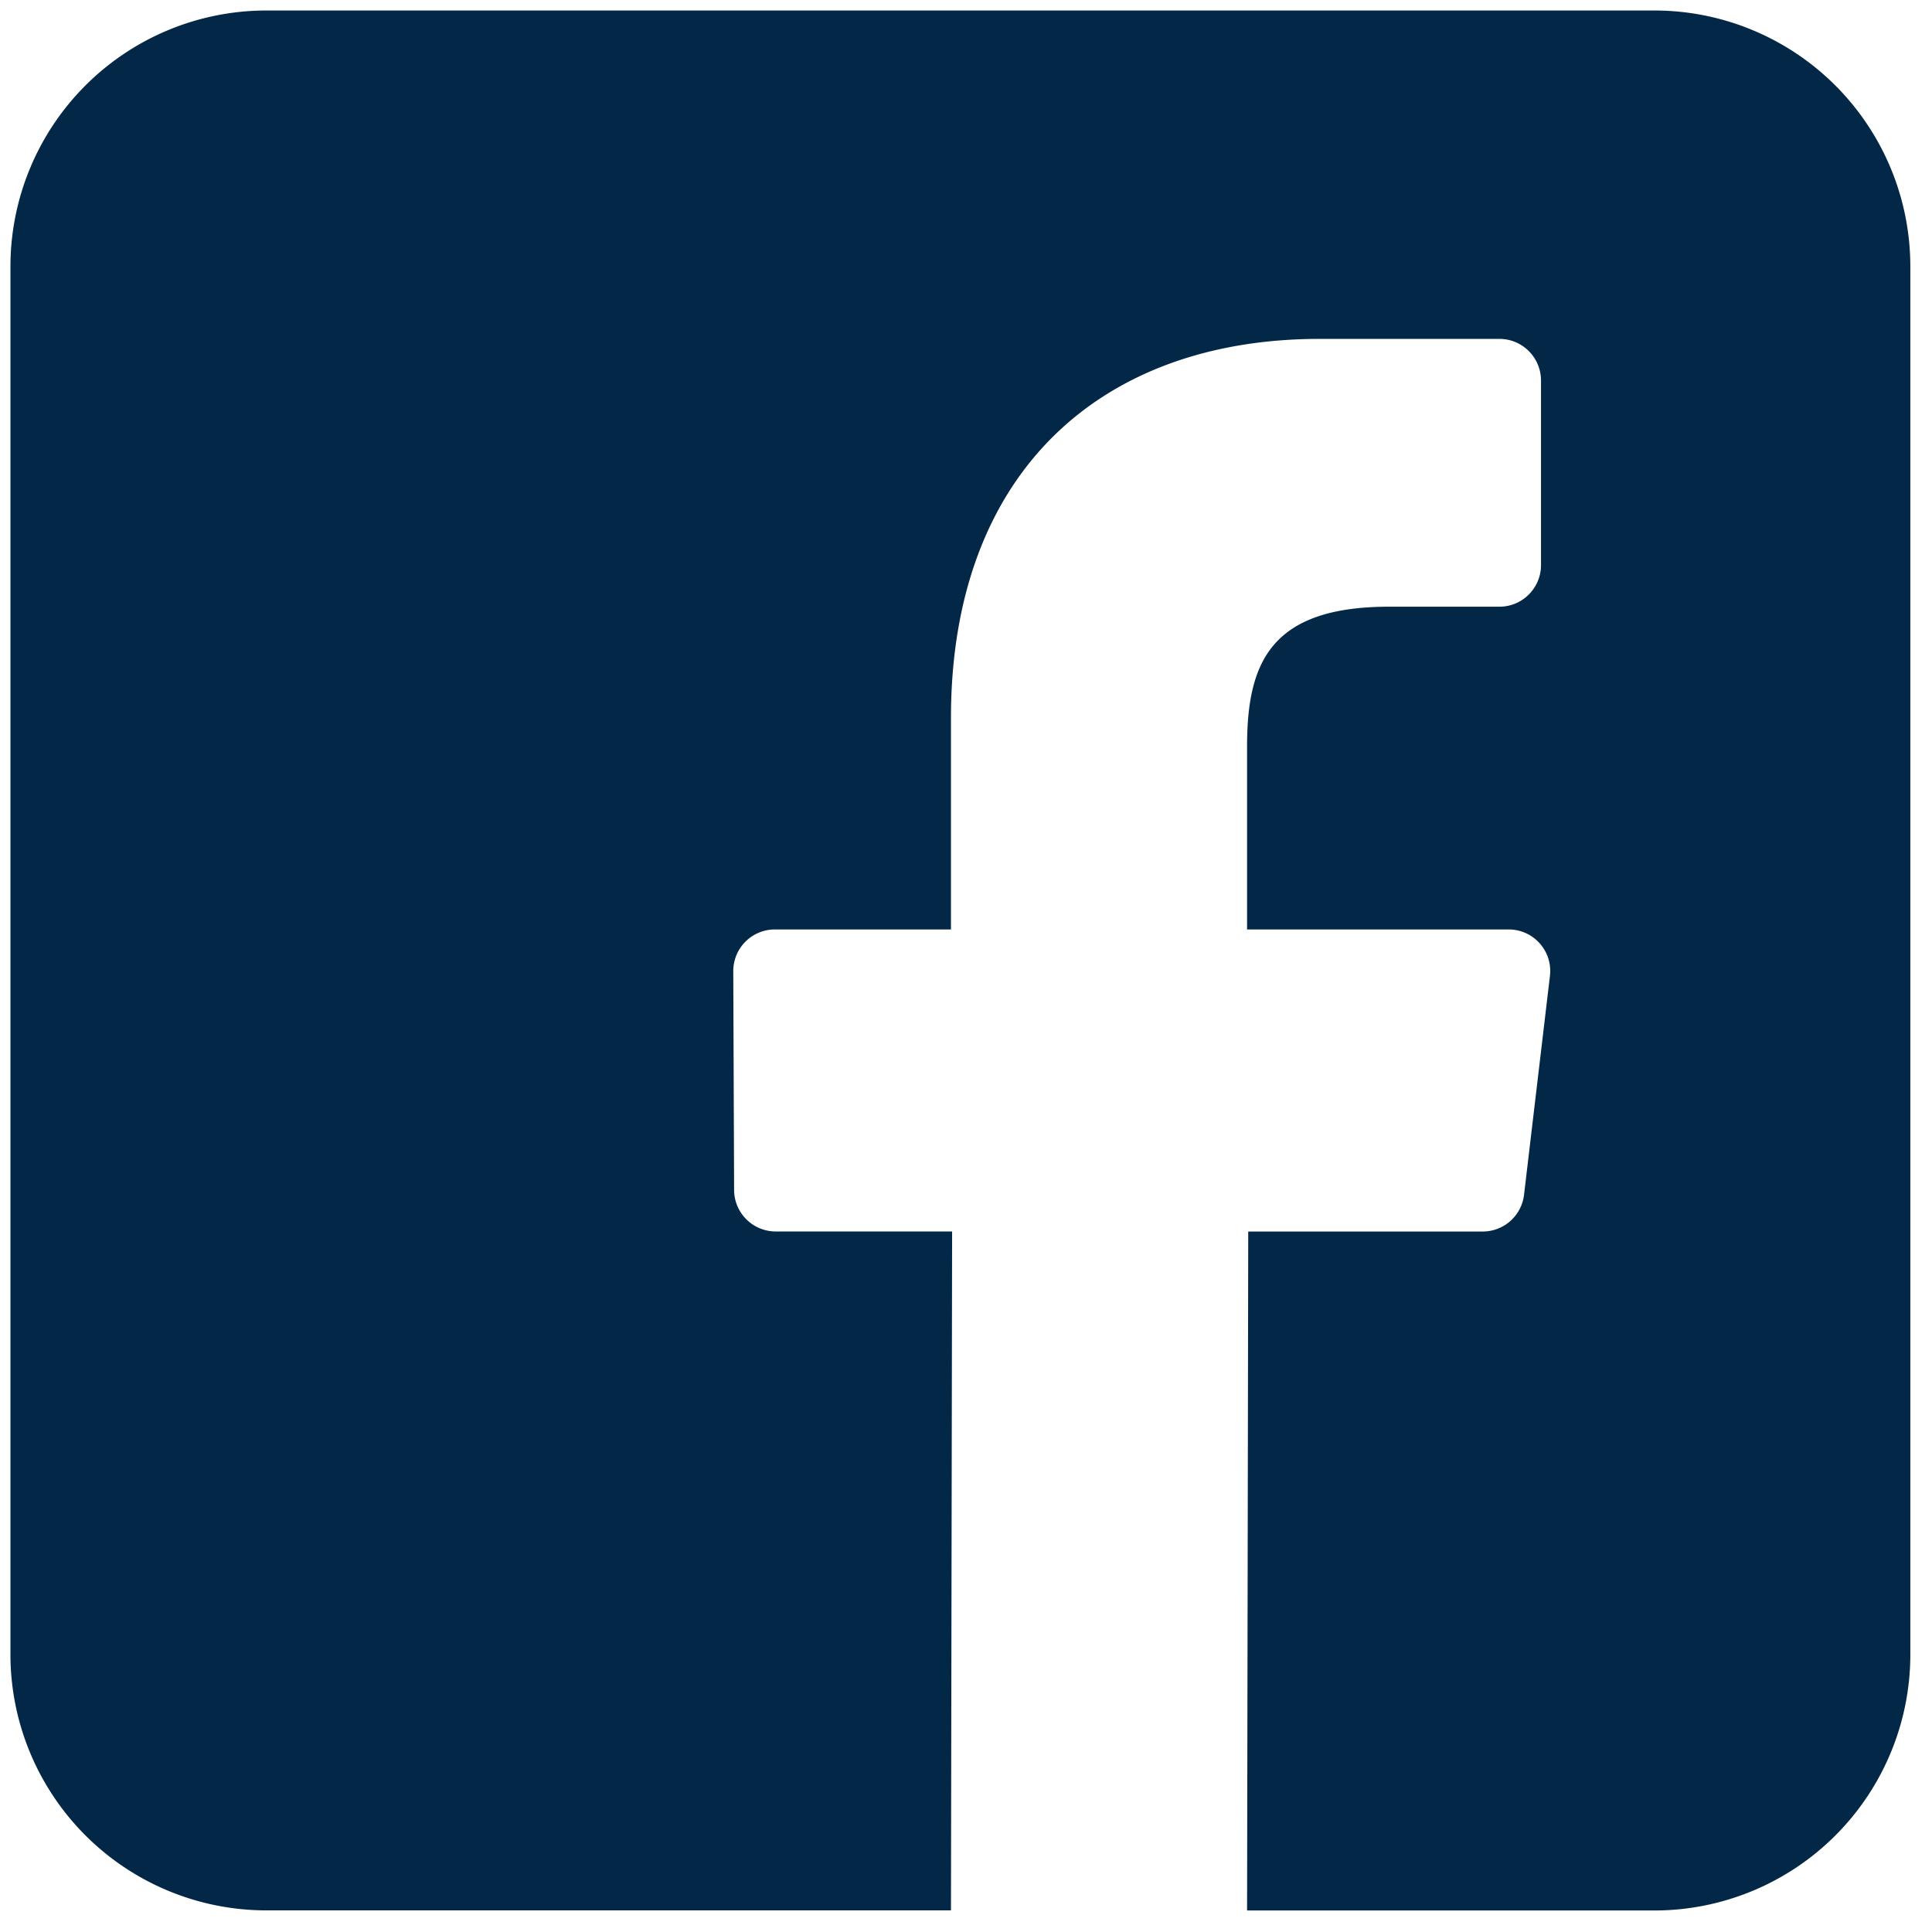
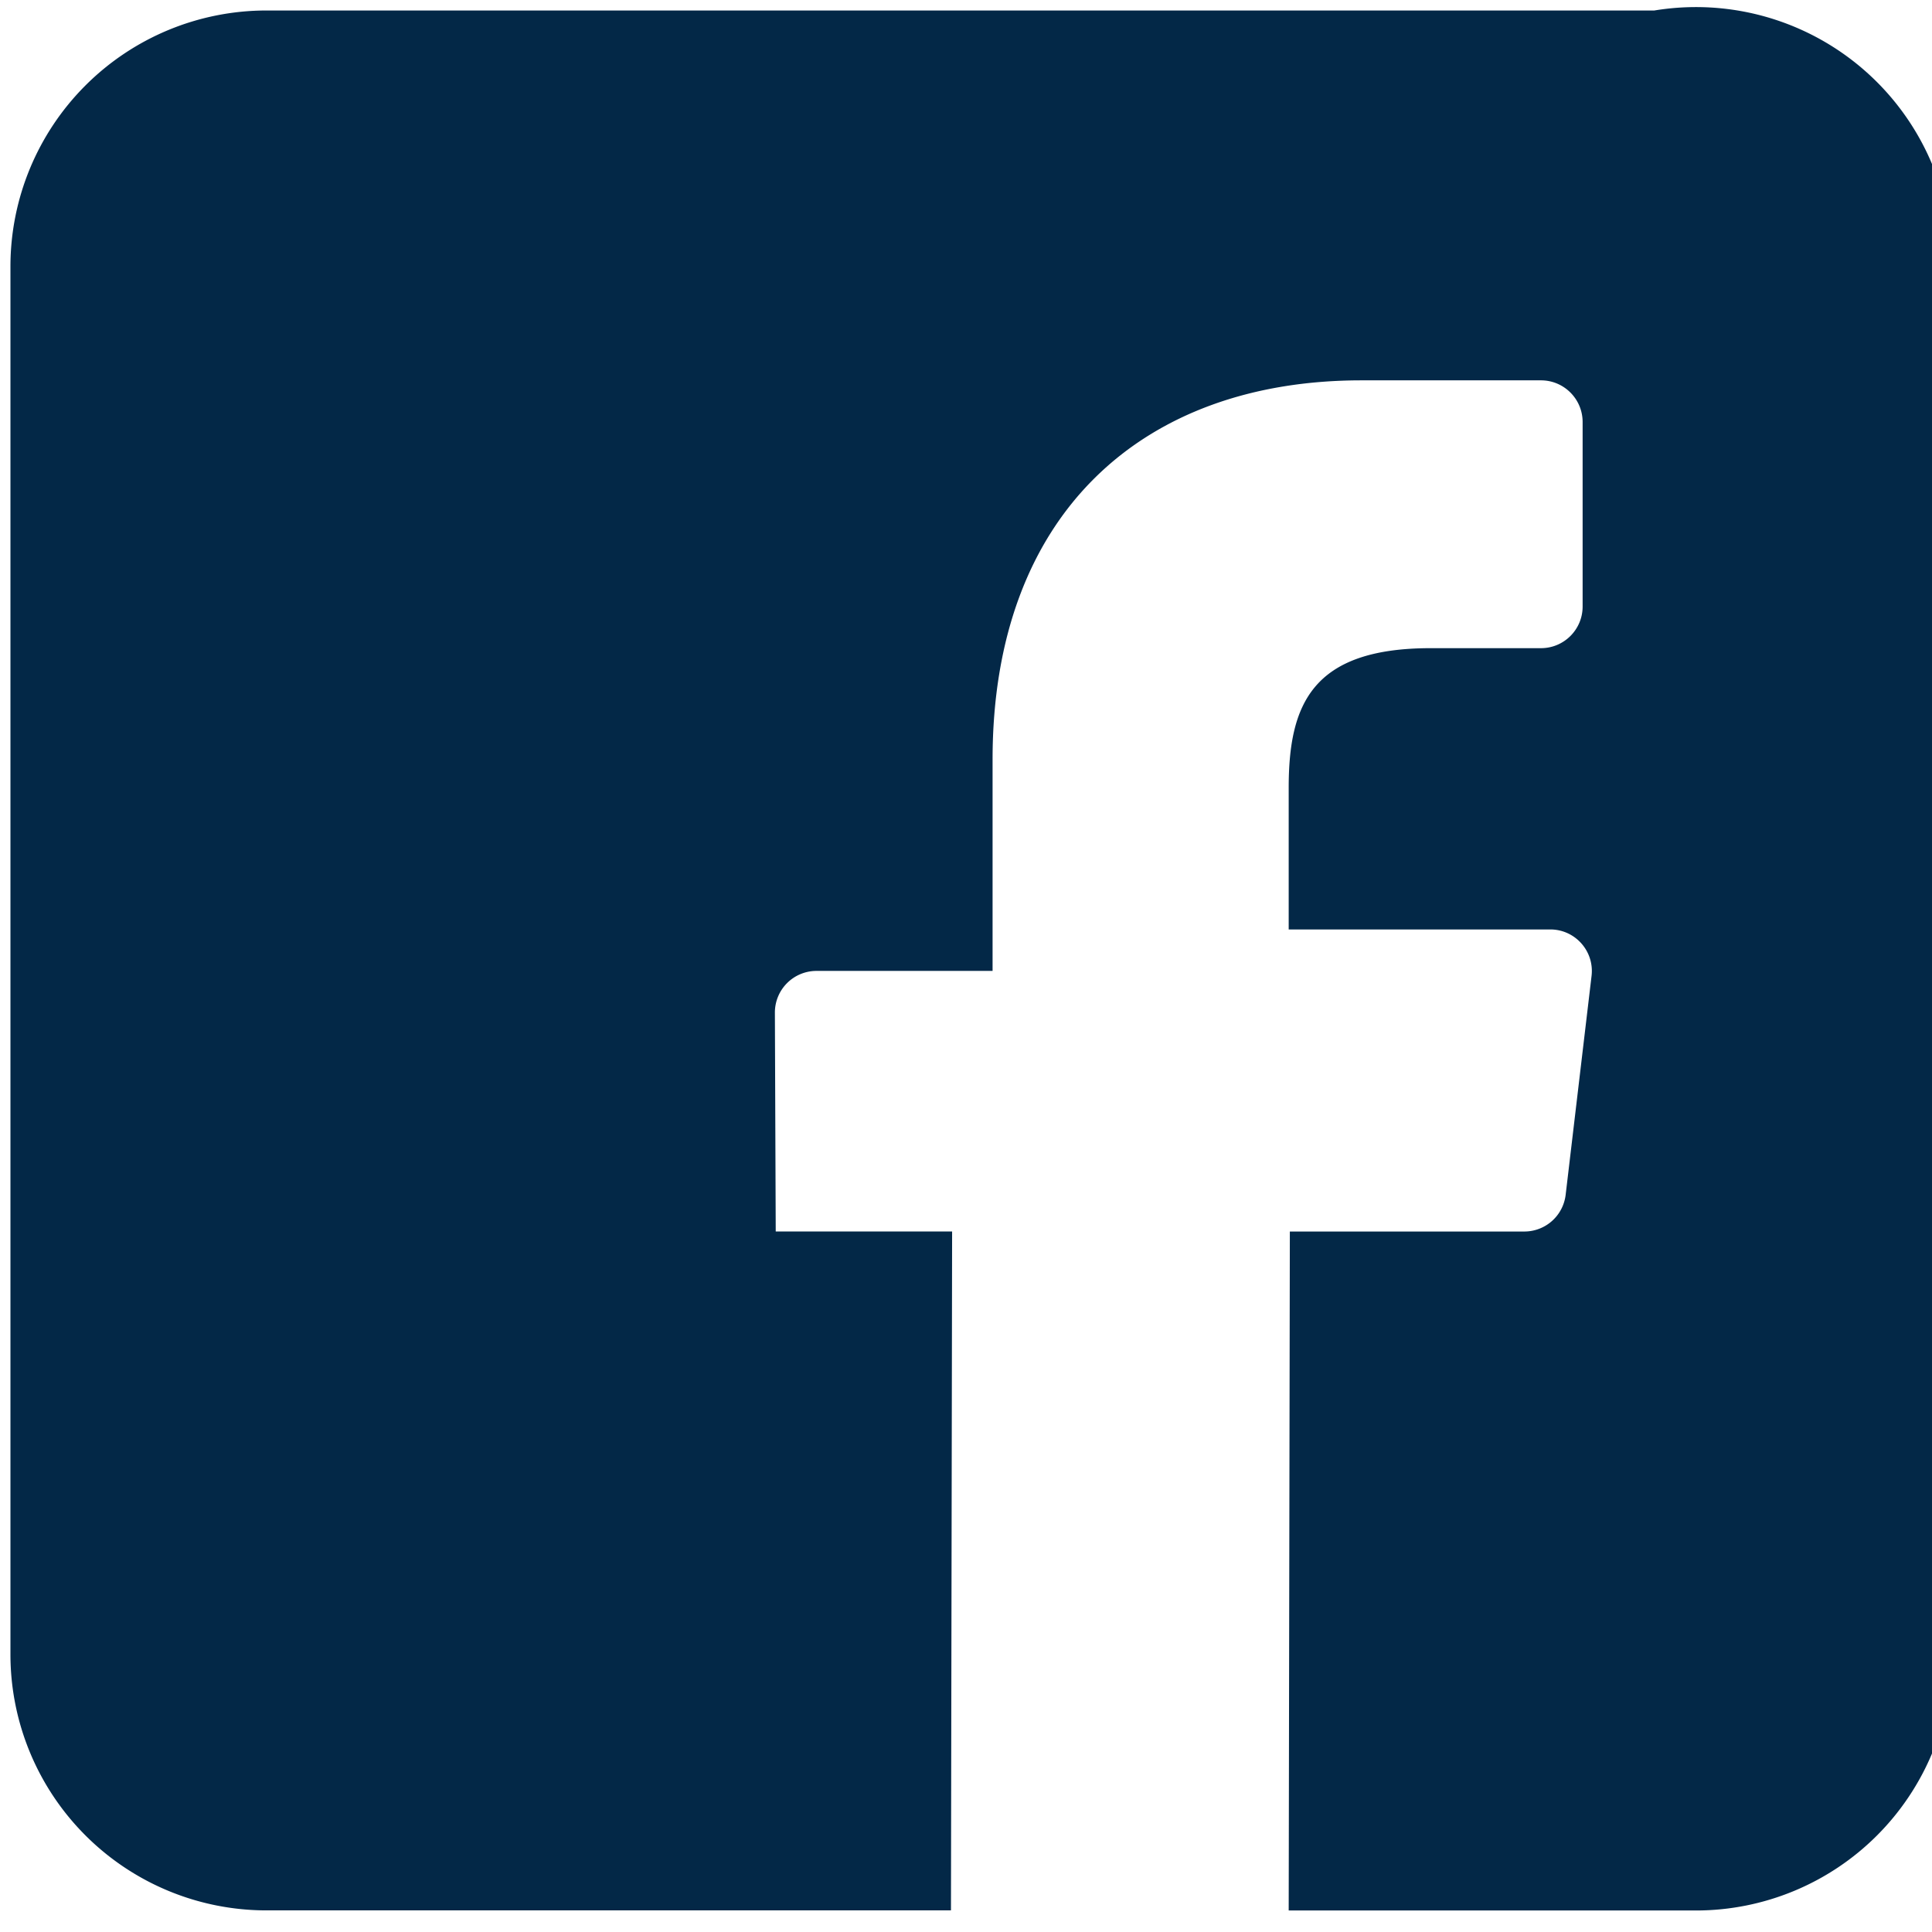
<svg xmlns="http://www.w3.org/2000/svg" width="37" height="37" viewBox="0 0 37 37">
  <g>
    <g>
-       <path fill="#032847" d="M31.682.201H5.103A4.903 4.903 0 0 0 .2 5.104v26.58a4.903 4.903 0 0 0 4.903 4.902h13.109l.022-13.002h-3.378a.797.797 0 0 1-.797-.794l-.016-4.19a.797.797 0 0 1 .797-.8h3.372v-4.05c0-4.7 2.87-7.26 7.063-7.26h3.44c.44 0 .797.358.797.798v3.534c0 .44-.357.797-.797.797h-2.111c-2.28 0-2.721 1.084-2.721 2.674V17.8h5.01c.477 0 .847.417.79.891l-.496 4.191a.797.797 0 0 1-.791.703h-4.491l-.022 13.003h7.8a4.903 4.903 0 0 0 4.902-4.903V5.104A4.903 4.903 0 0 0 31.682.201z" />
+       <path fill="#032847" d="M31.682.201H5.103A4.903 4.903 0 0 0 .2 5.104v26.58a4.903 4.903 0 0 0 4.903 4.902h13.109l.022-13.002h-3.378l-.016-4.19a.797.797 0 0 1 .797-.8h3.372v-4.05c0-4.7 2.87-7.26 7.063-7.26h3.44c.44 0 .797.358.797.798v3.534c0 .44-.357.797-.797.797h-2.111c-2.28 0-2.721 1.084-2.721 2.674V17.8h5.01c.477 0 .847.417.79.891l-.496 4.191a.797.797 0 0 1-.791.703h-4.491l-.022 13.003h7.8a4.903 4.903 0 0 0 4.902-4.903V5.104A4.903 4.903 0 0 0 31.682.201z" />
    </g>
  </g>
</svg>